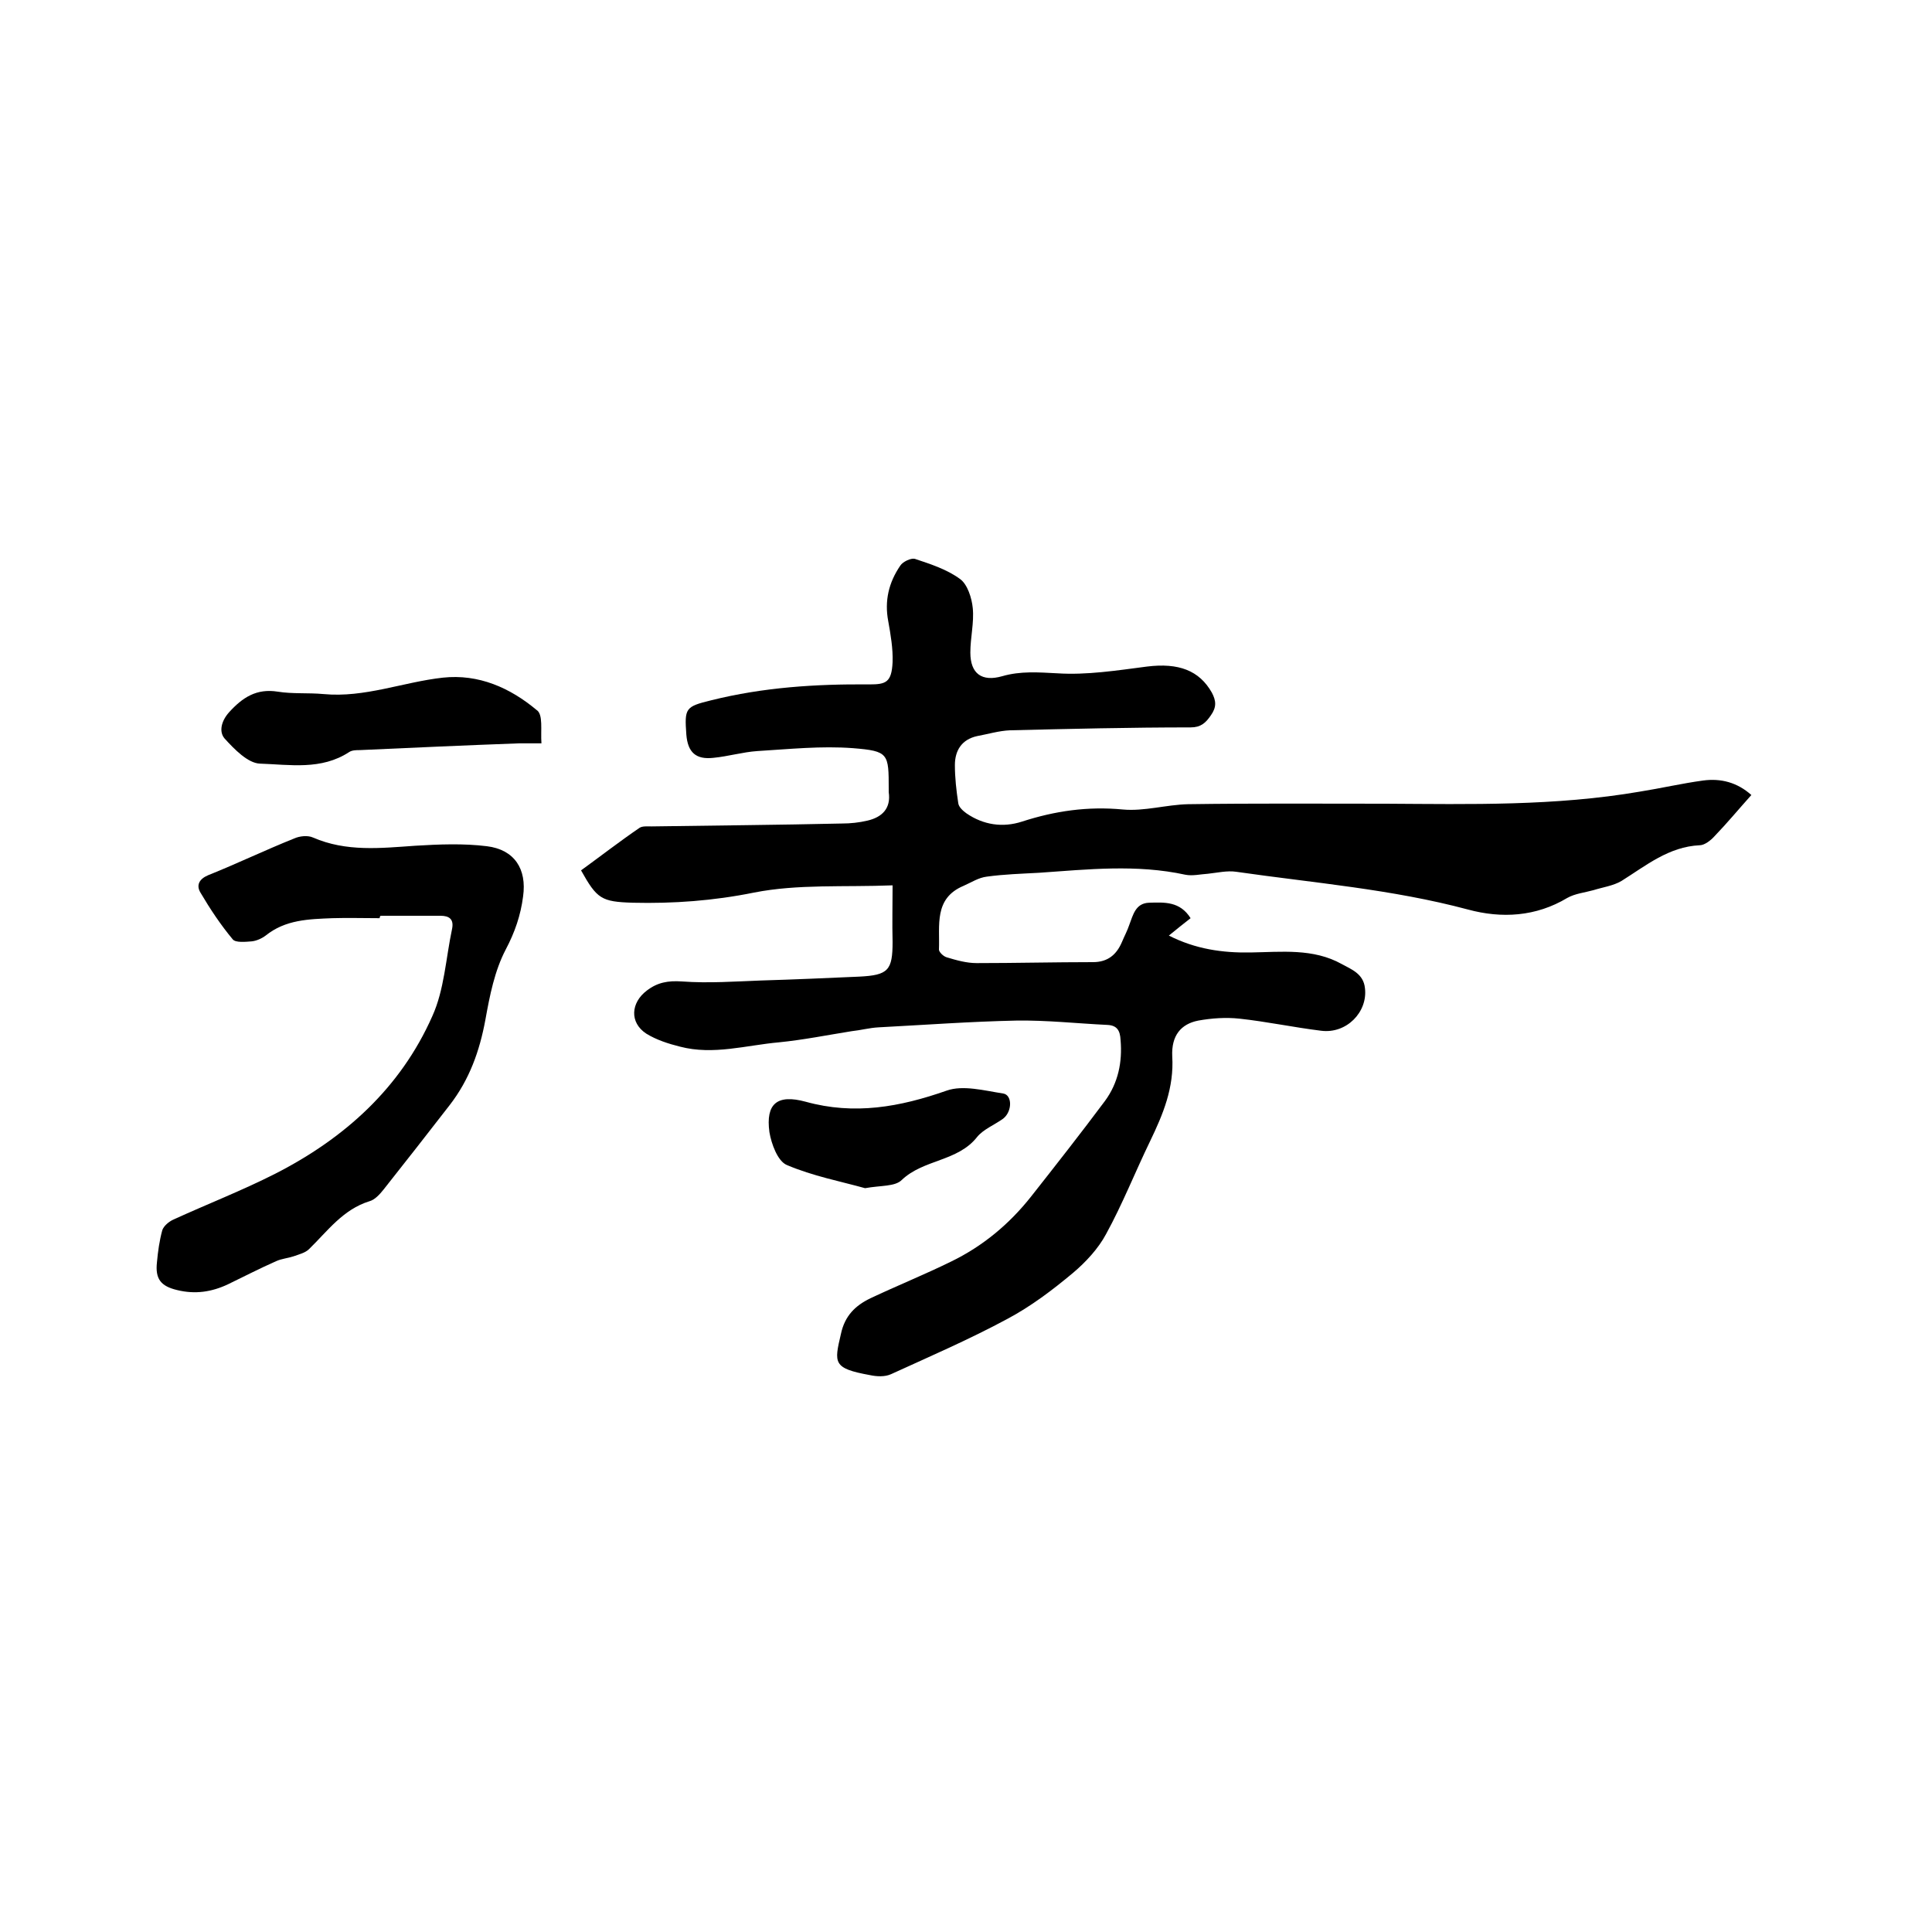
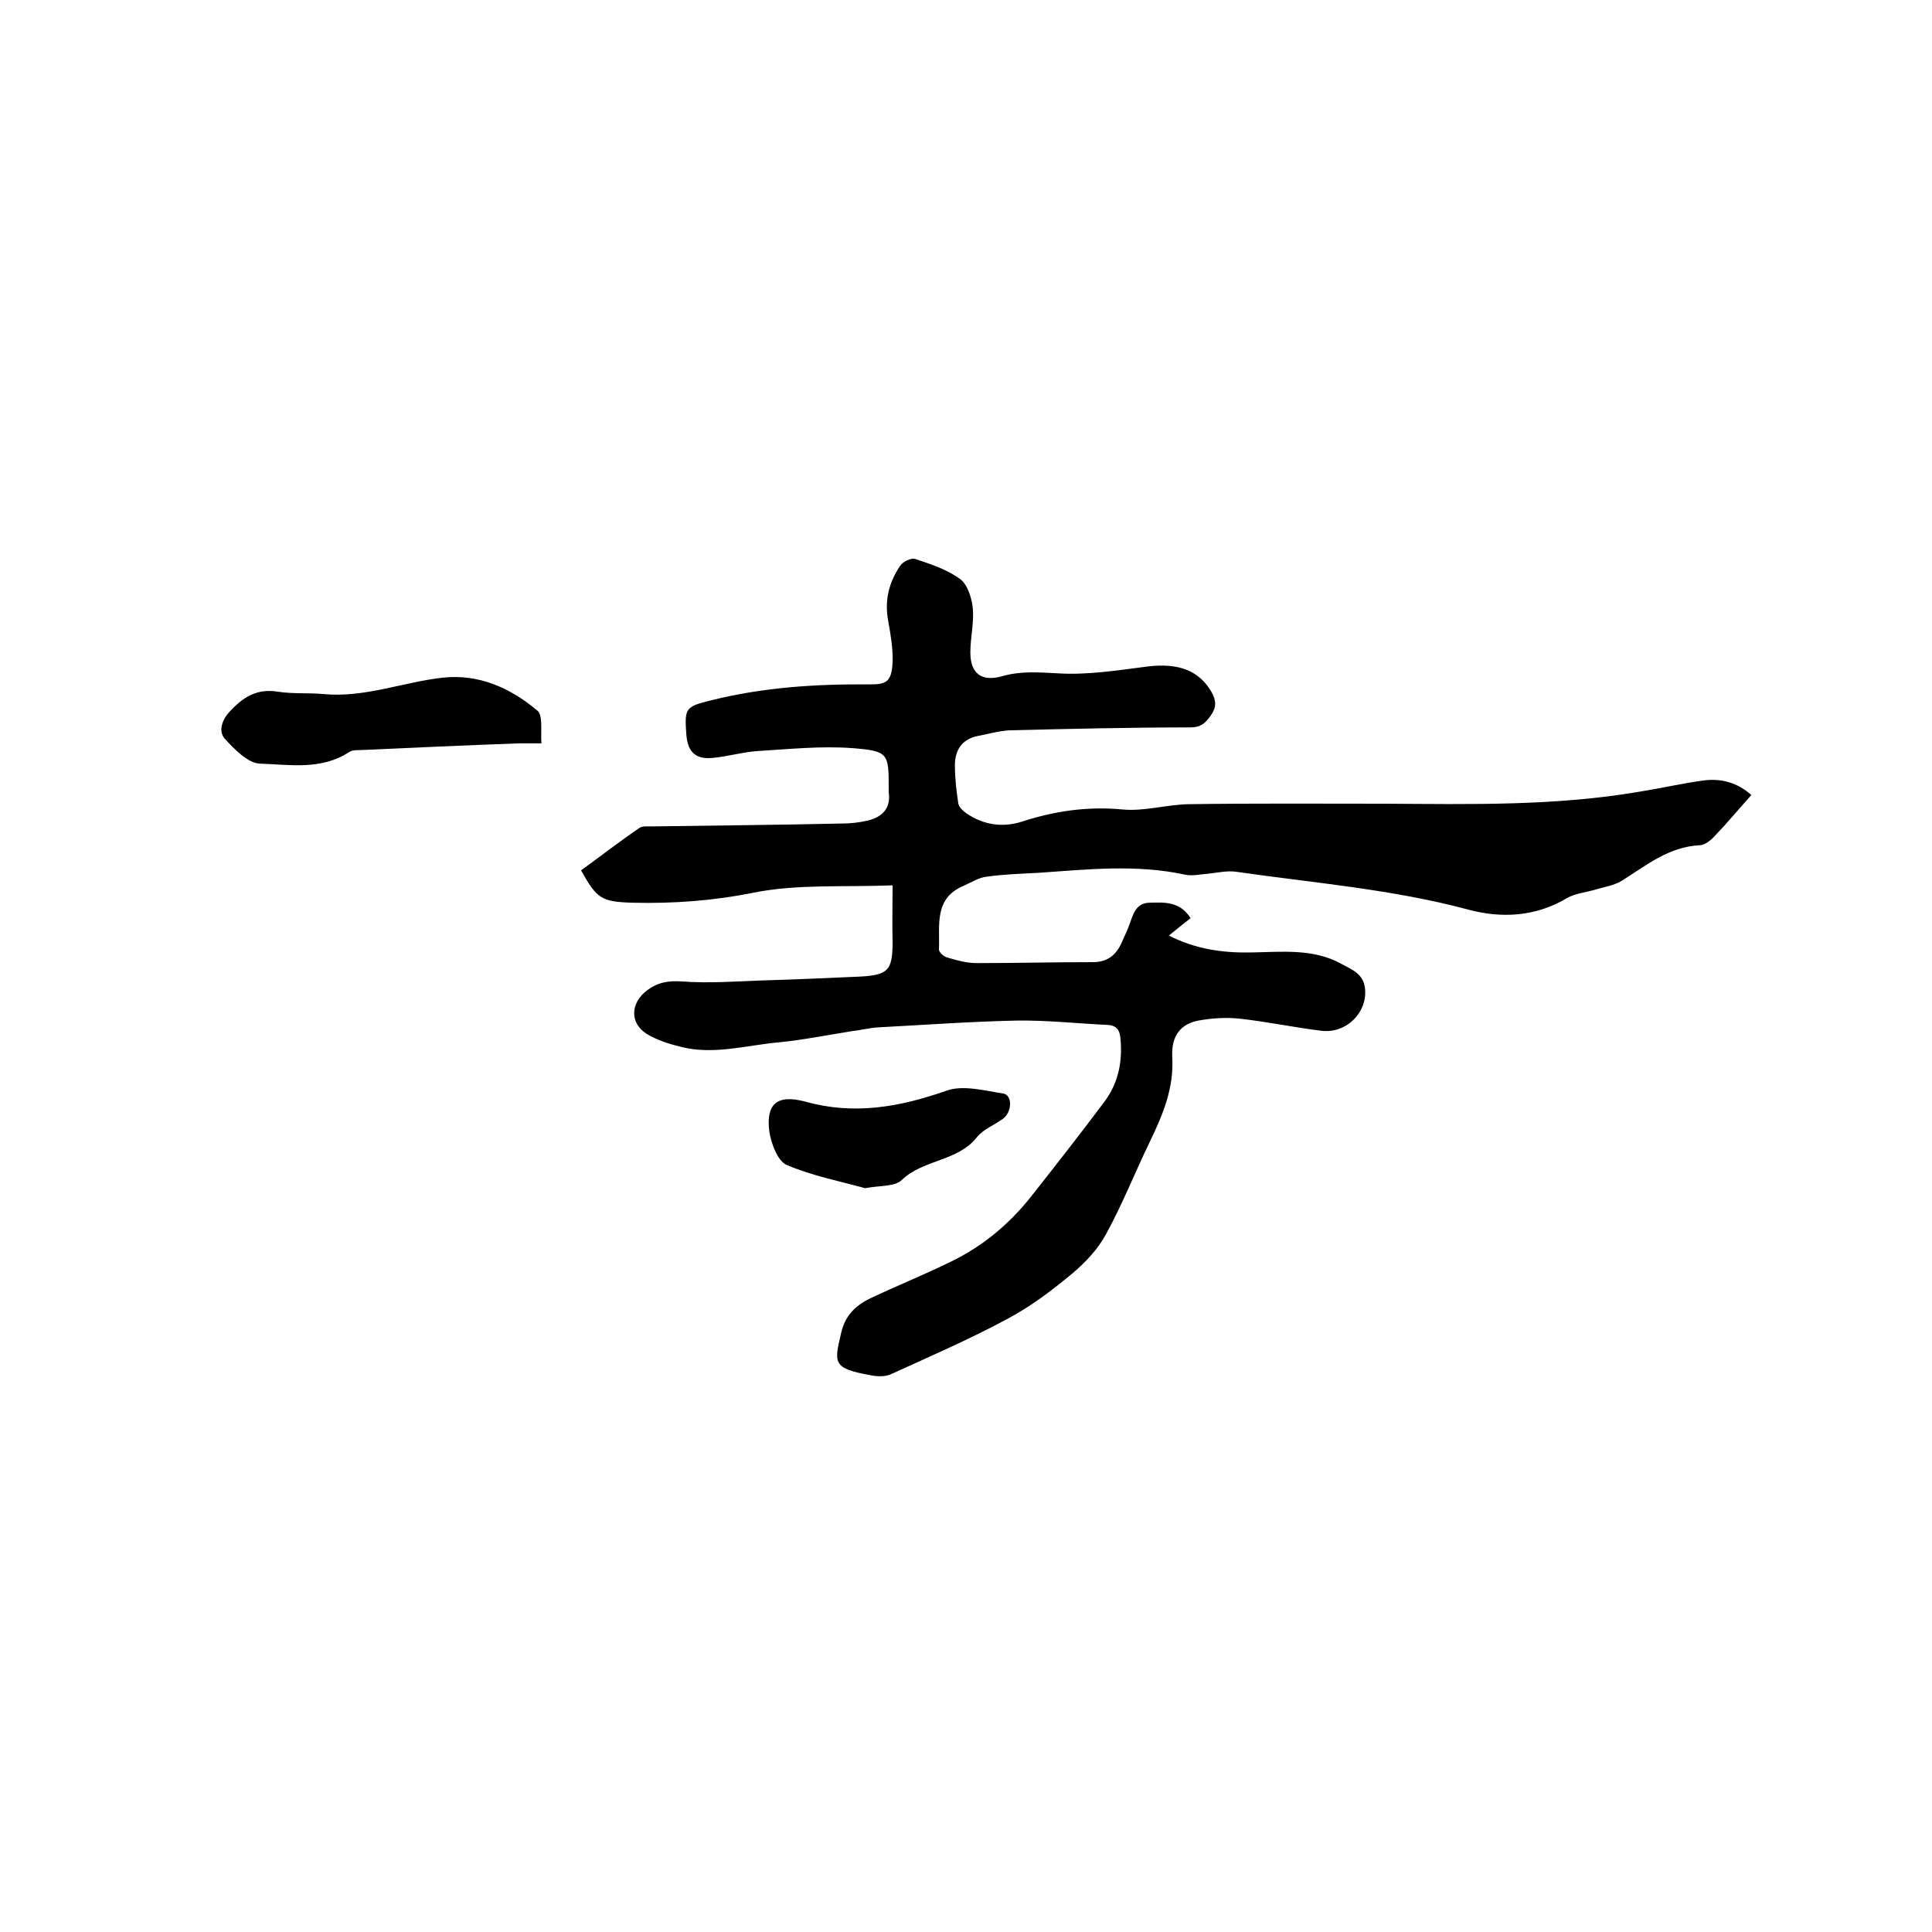
<svg xmlns="http://www.w3.org/2000/svg" enable-background="new 0 0 400 400" viewBox="0 0 400 400">
  <path d="m184.8 183.3c-10 .4-19.6-.3-28.7 1.5-8.4 1.7-16.7 2.3-25.1 2.1-6.5-.2-7.4-.8-10.7-6.7 4-2.9 8-6 12.1-8.8.6-.4 1.6-.3 2.5-.3 13.1-.2 26.2-.3 39.4-.6 1.8 0 3.6-.2 5.3-.6 3-.7 4.9-2.5 4.4-5.9 0-.2 0-.4 0-.6 0-7.4 0-7.9-7.4-8.5-6.6-.5-13.2.2-19.8.6-3 .2-6 1.1-9.1 1.4-3.6.4-5.3-1.1-5.6-4.8-.4-5.5-.2-5.8 5.1-7.1 10.8-2.7 21.7-3.4 32.8-3.3 3.4 0 4.6-.4 4.8-4.6.1-2.8-.4-5.7-.9-8.5-.8-4.2.1-8 2.5-11.5.5-.8 2.2-1.6 3-1.4 3.3 1.1 6.7 2.2 9.4 4.2 1.5 1.1 2.4 3.9 2.6 6 .3 3-.5 6.1-.5 9.2 0 4.4 2.4 6.1 6.6 4.9 3.8-1.1 7.5-.8 11.4-.6 6.1.4 12.4-.6 18.6-1.4 6.5-.8 10.8.8 13.4 5.4.9 1.7 1 3-.2 4.7-1.1 1.6-2.1 2.5-4.2 2.5-12.5 0-24.9.3-37.4.6-2.3.1-4.6.8-6.8 1.2-3.2.7-4.6 3-4.6 6 0 2.6.3 5.3.7 7.9.1.8 1 1.6 1.7 2.1 3.5 2.4 7.5 3 11.5 1.7 6.8-2.2 13.6-3.2 20.9-2.5 4.4.4 9-1 13.5-1.1 13.6-.2 27.3-.1 40.9-.1 17.6.1 35.1.5 52.6-2.5 4.4-.7 8.7-1.7 13.1-2.3 3.7-.5 7.1.4 10 3-2.6 2.9-5 5.8-7.6 8.5-.8.9-2.1 1.9-3.1 1.9-6.4.3-11.1 4.2-16.2 7.4-1.7 1-3.9 1.3-5.8 1.9-1.8.5-3.8.7-5.4 1.6-6.5 3.9-13.6 4.3-20.6 2.4-15.7-4.2-31.9-5.5-47.9-7.8-1.9-.3-4 .2-5.9.4-1.6.1-3.2.5-4.7.2-10.1-2.2-20.2-1.1-30.3-.4-3.6.2-7.2.3-10.8.8-1.7.2-3.2 1.2-4.8 1.9-6.2 2.6-4.9 8.2-5.1 13.2 0 .5.9 1.4 1.6 1.6 2 .6 4.1 1.2 6.2 1.2 8 0 16.1-.2 24.1-.2 3.1 0 4.9-1.6 6-4.2.5-1.2 1.1-2.3 1.5-3.5.8-2.1 1.3-4.5 4.1-4.6 3.2-.1 6.4-.3 8.6 3.2-1.4 1.1-2.8 2.2-4.5 3.6 5.5 2.8 11.1 3.6 16.9 3.5 6.4-.1 13-.9 18.9 2.4 2 1.1 4.5 2 4.8 5 .6 4.9-3.8 9.5-9.1 8.8-5.7-.7-11.3-1.9-16.9-2.5-2.8-.3-5.7-.1-8.5.4-3.6.7-5.6 3.1-5.4 7.4.4 6.5-1.9 12-4.6 17.6-3.1 6.4-5.7 13-9.1 19.2-1.6 3-4.2 5.8-6.8 8-4.3 3.6-8.8 7-13.7 9.6-7.8 4.2-15.9 7.7-24 11.4-1.3.6-3 .5-4.4.2-7.7-1.4-7.4-2.5-6-8.5.8-3.8 3-5.9 6.1-7.4 5.5-2.6 11.2-4.9 16.7-7.6 6.6-3.2 12.1-7.8 16.6-13.5 5.2-6.6 10.3-13.1 15.3-19.8 2.7-3.7 3.6-8 3.2-12.6-.1-1.9-.7-3-2.7-3.1-6.3-.3-12.6-1-18.9-.9-9.5.2-19 .9-28.5 1.4-1.9.1-3.7.6-5.6.8-5 .8-10 1.8-15 2.3-6.8.6-13.6 2.7-20.5.9-2.4-.6-4.9-1.4-7-2.7-3.5-2.3-3.2-6.4.1-8.9 2.2-1.7 4.4-2.1 7.3-1.9 5.5.4 11 0 16.4-.2 6.8-.2 13.5-.5 20.3-.8 6-.3 6.9-1.3 6.9-7.2-.1-3.8 0-7.6 0-11.7z" />
-   <path d="m78.6 190.1c-3.3 0-6.6-.1-9.8 0-4.9.2-9.7.3-13.8 3.6-.8.6-1.9 1.1-2.9 1.2-1.3.1-3.3.3-3.9-.4-2.5-3-4.7-6.3-6.7-9.7-.9-1.5-.3-2.8 1.6-3.6 6-2.4 11.8-5.2 17.8-7.6 1.1-.5 2.8-.7 3.9-.2 6.9 3 14 2.2 21.2 1.7 4.9-.3 10-.5 14.8.1 5.7.7 8.3 4.7 7.5 10.4-.5 3.9-1.7 7.4-3.6 11-2.3 4.4-3.3 9.5-4.2 14.5-1.2 6.5-3.3 12.4-7.4 17.7-4.5 5.8-9.1 11.7-13.7 17.5-.8 1-1.8 2.1-2.9 2.4-5.5 1.7-8.7 6.2-12.5 9.9-.8.8-2.1 1.1-3.2 1.5-1.2.4-2.5.5-3.6 1-3.4 1.5-6.7 3.2-10 4.8-3.4 1.6-6.8 2.1-10.5 1.2-3.4-.8-4.6-2.3-4.2-5.8.2-2.2.5-4.4 1.1-6.6.3-.9 1.4-1.8 2.3-2.2 7-3.2 14.2-6 21.1-9.5 14.3-7.3 25.9-17.7 32.5-32.6 2.5-5.5 2.8-12 4.1-18.1.4-2-.6-2.7-2.4-2.7-4.1 0-8.3 0-12.4 0-.2.2-.2.4-.2.5z" />
  <path d="m112.1 153.9c-2.1 0-3.4 0-4.6 0-11 .4-22 .9-33 1.4-.7 0-1.6 0-2.2.4-5.8 3.8-12.3 2.6-18.5 2.4-2.5-.1-5.3-3-7.3-5.2-1.2-1.4-.7-3.6.9-5.4 2.8-3.1 5.7-5 10.1-4.3 3.1.5 6.3.2 9.5.5 8.5.8 16.5-2.5 24.7-3.4 7.4-.8 13.9 2.1 19.4 6.7 1.4.9.8 4.2 1 6.9z" />
  <path d="m179.1 246c-5-1.4-10.8-2.5-16.2-4.8-1.9-.8-3.2-4.4-3.6-6.8-.8-5.9 1.6-7.9 7.5-6.3 10.1 2.8 19.5 1.1 29.2-2.3 3.4-1.2 7.8 0 11.7.6 1.9.3 1.9 3.7 0 5.2-1.8 1.3-4.1 2.2-5.4 3.8-4 5.1-11.1 4.6-15.6 8.9-1.4 1.4-4.3 1.1-7.6 1.7z" />
</svg>